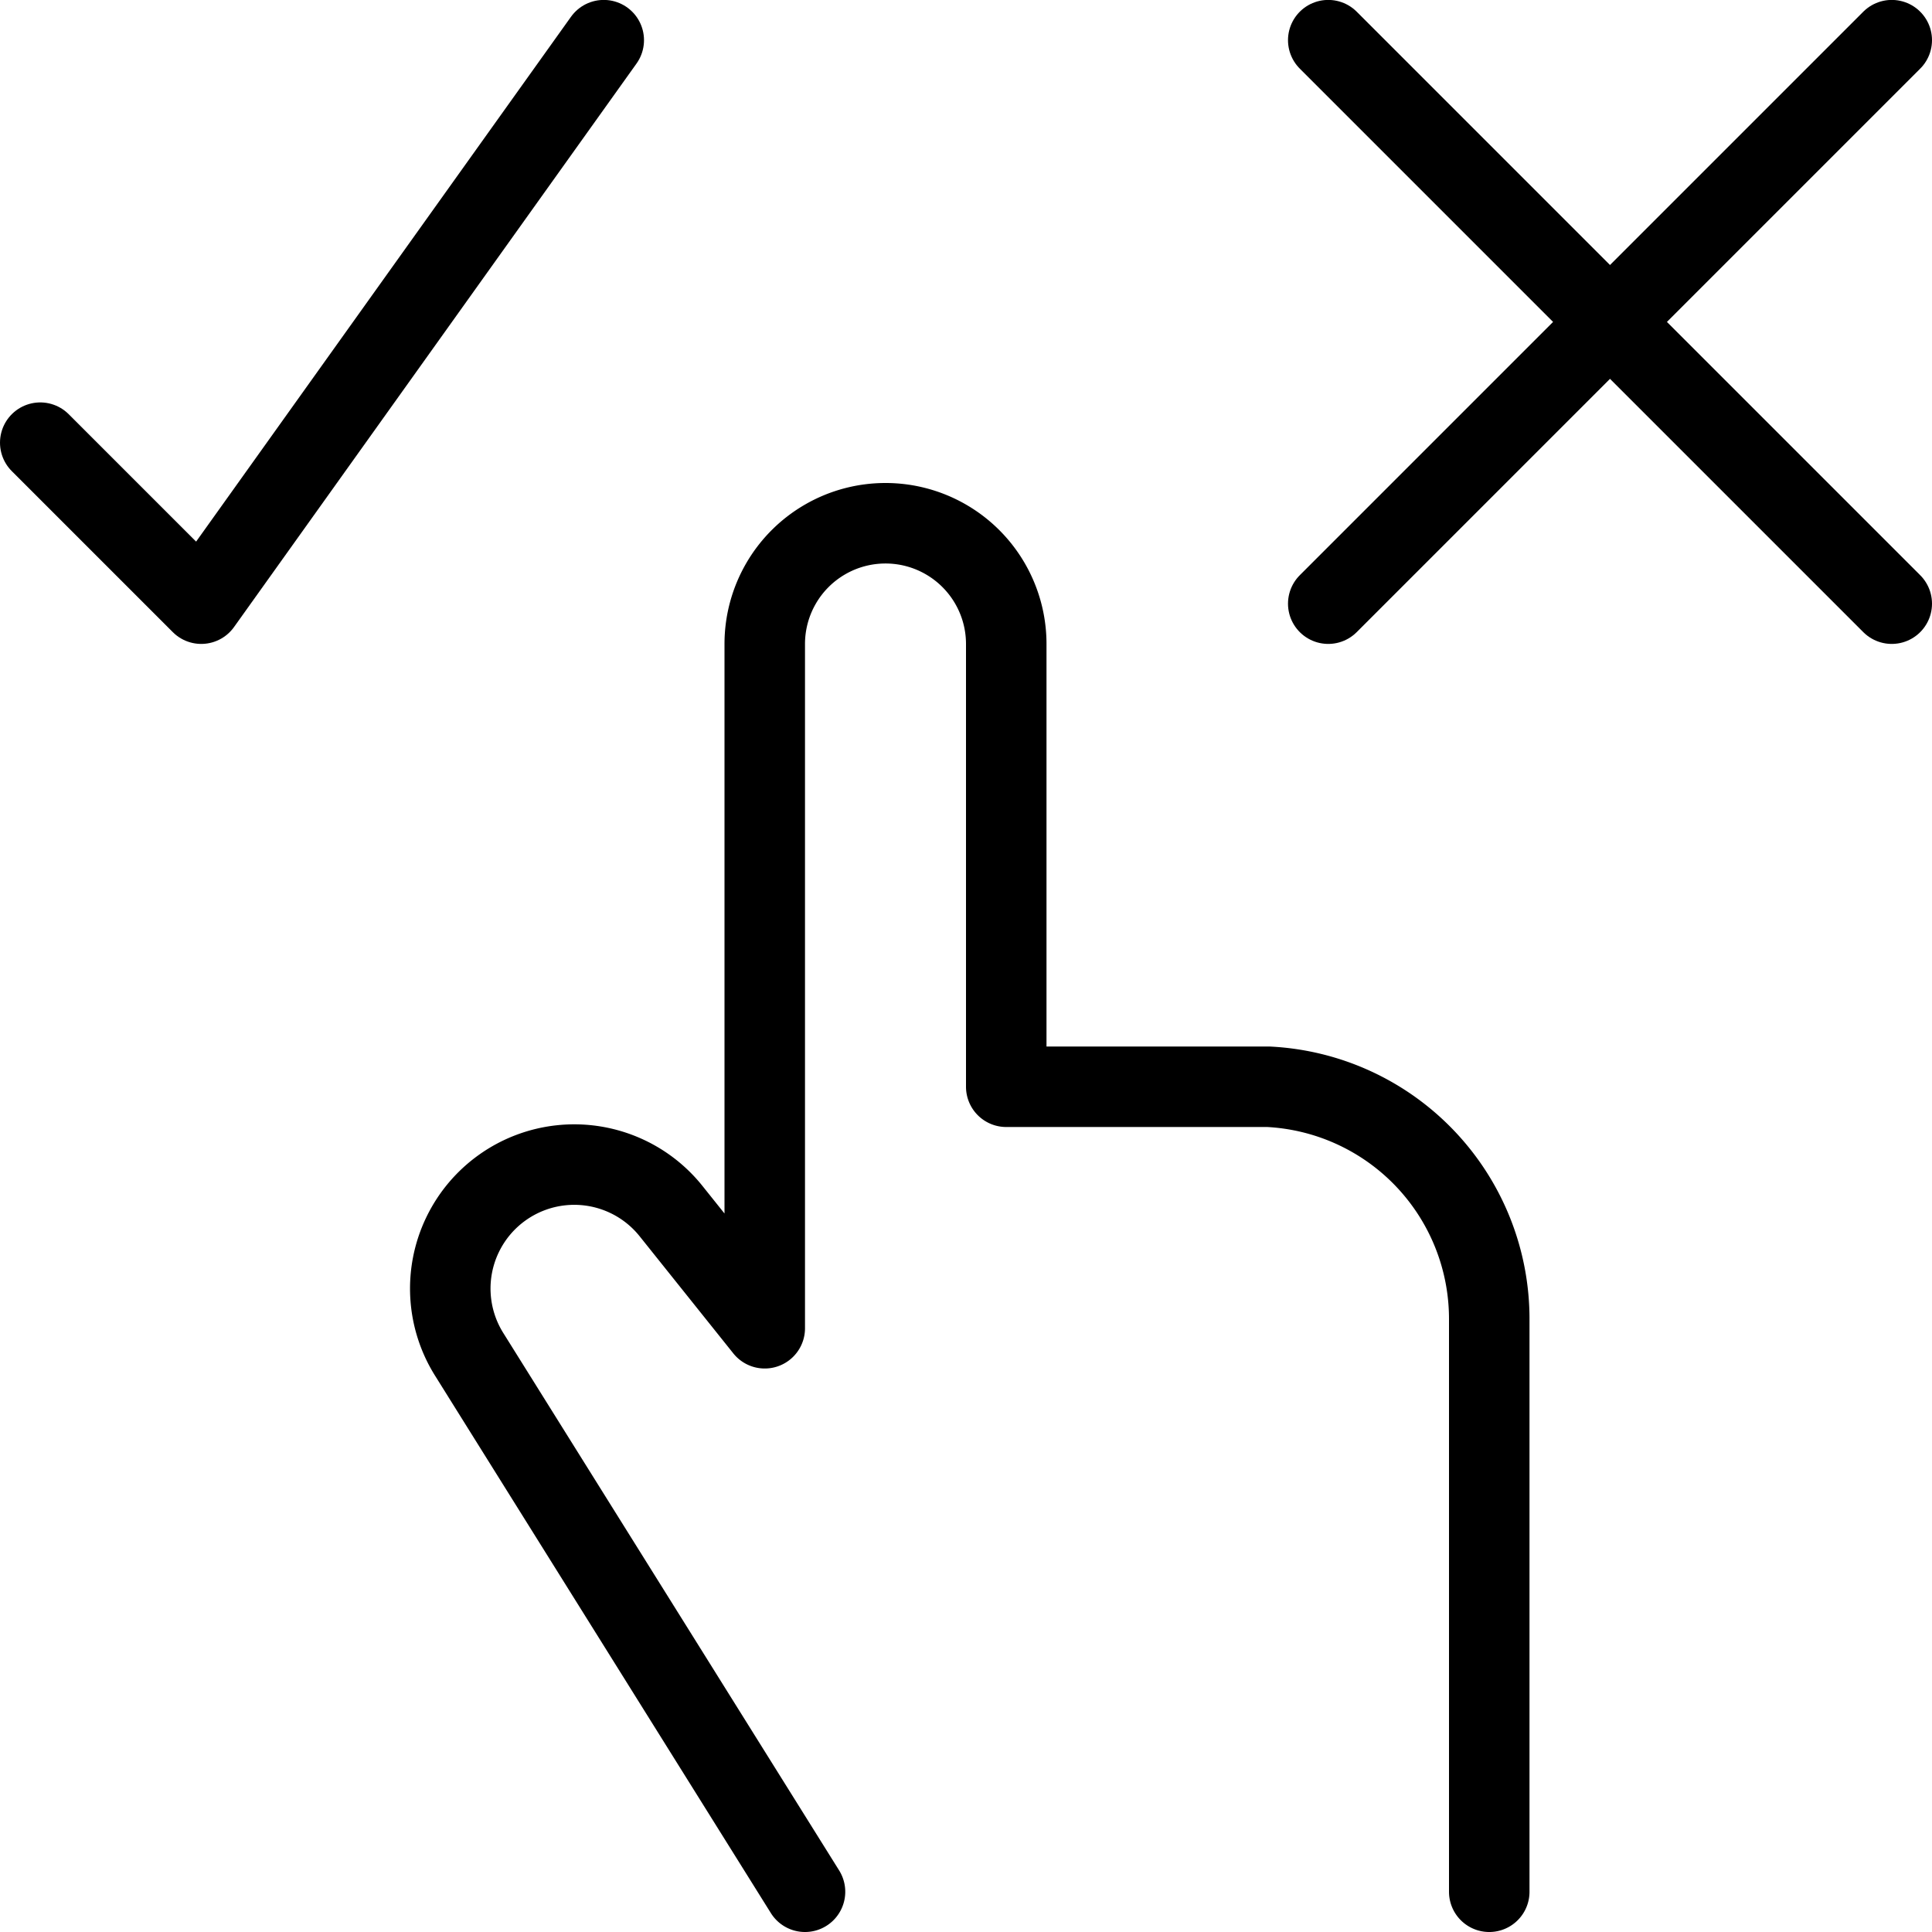
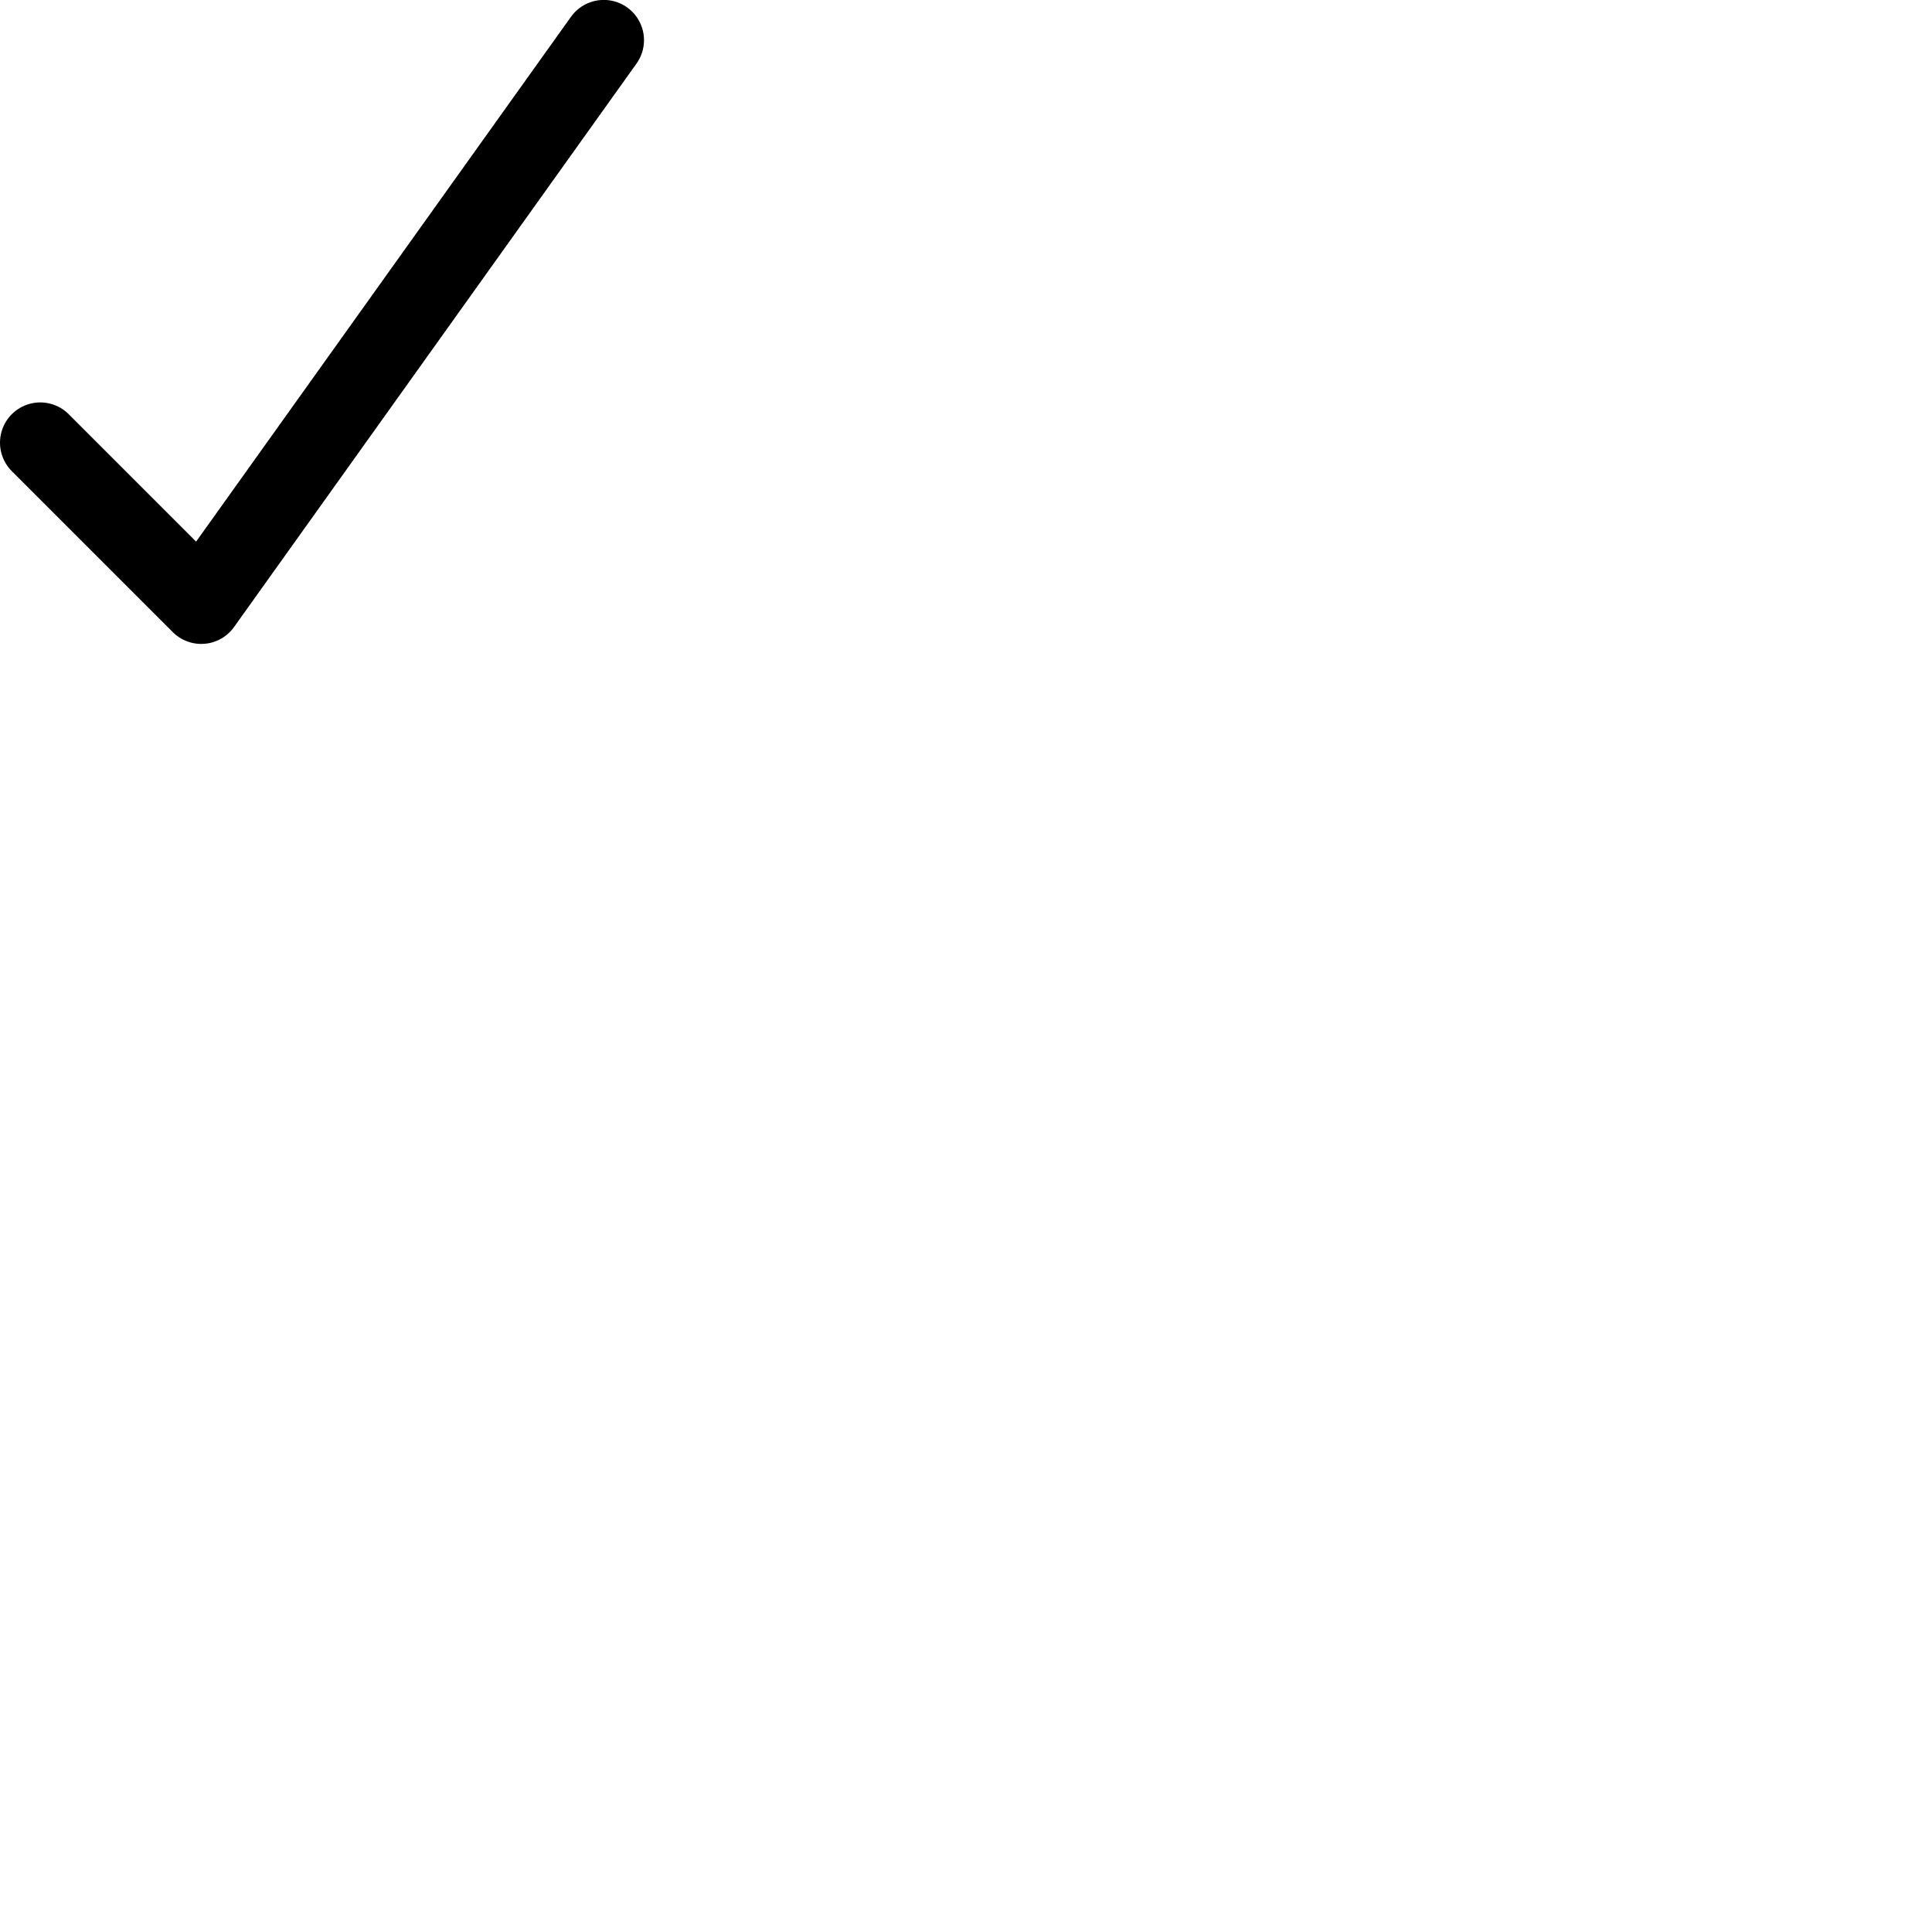
<svg xmlns="http://www.w3.org/2000/svg" viewBox="0 0 24 24" height="24" width="24">
-   <path d="M18.5,23.5V16.4a2.888,2.888,0,0,0-2.747-2.9H12.5V8a1.5,1.5,0,1,0-3,0v8.5L8.341,15.051A1.54,1.54,0,0,0,5.832,16.83L10,23.5" fill="none" stroke="#000000" stroke-linecap="round" stroke-linejoin="round" />
  <path d="M7.5 0.499L2.5 7.499 0.5 5.499" fill="none" stroke="#000000" stroke-linecap="round" stroke-linejoin="round" />
-   <path d="M16.5 0.499L23.5 7.499" fill="none" stroke="#000000" stroke-linecap="round" stroke-linejoin="round" />
-   <path d="M23.5 0.499L16.5 7.499" fill="none" stroke="#000000" stroke-linecap="round" stroke-linejoin="round" />
</svg>